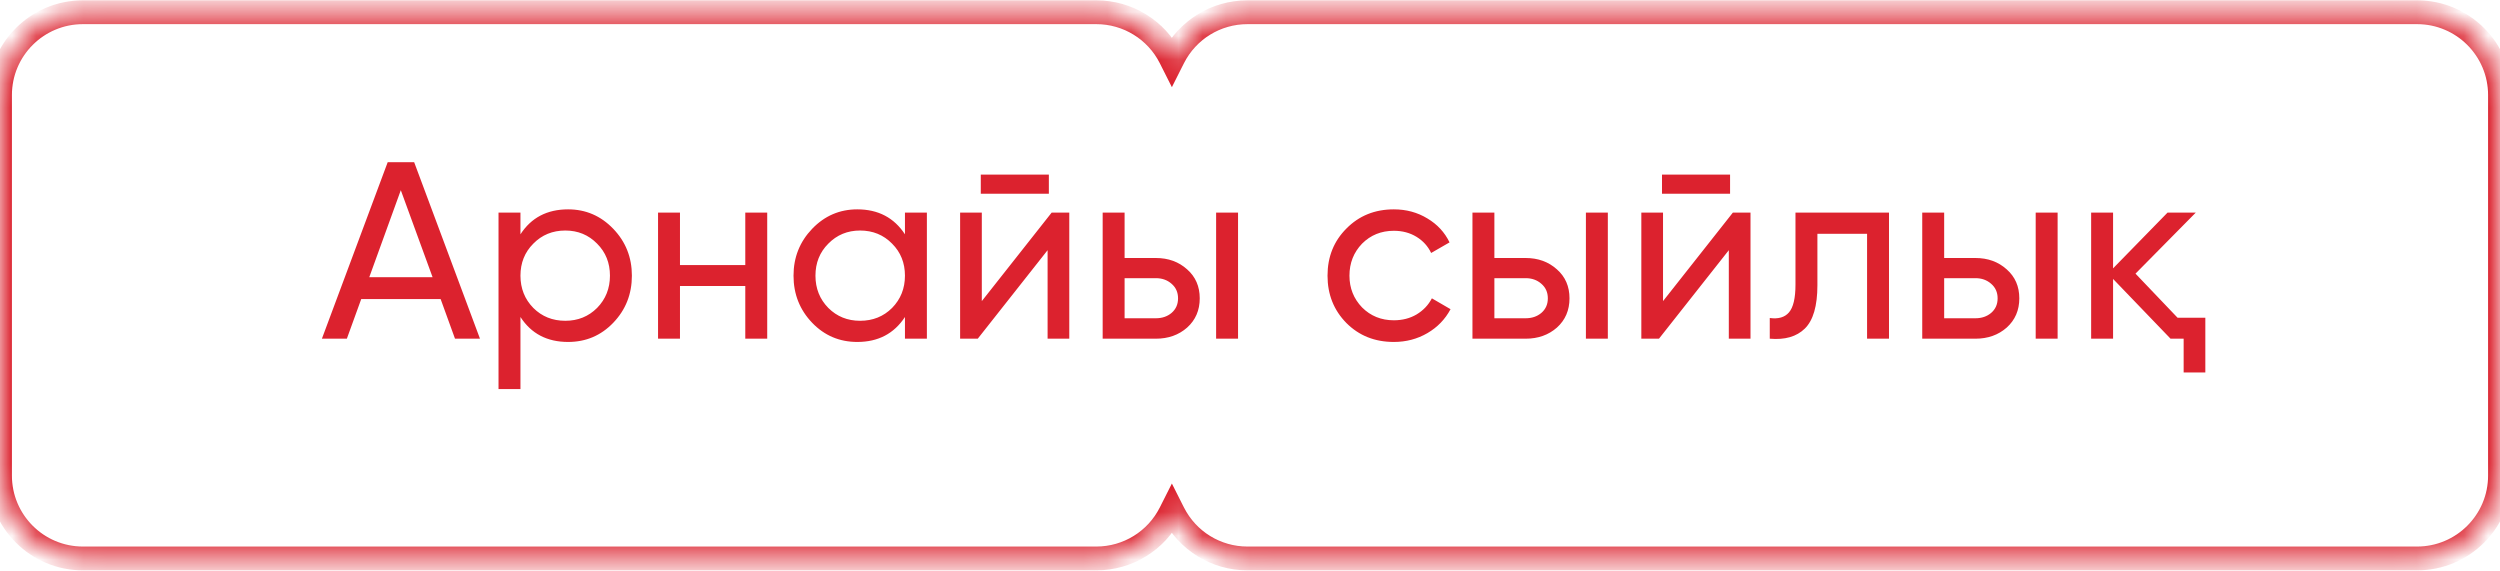
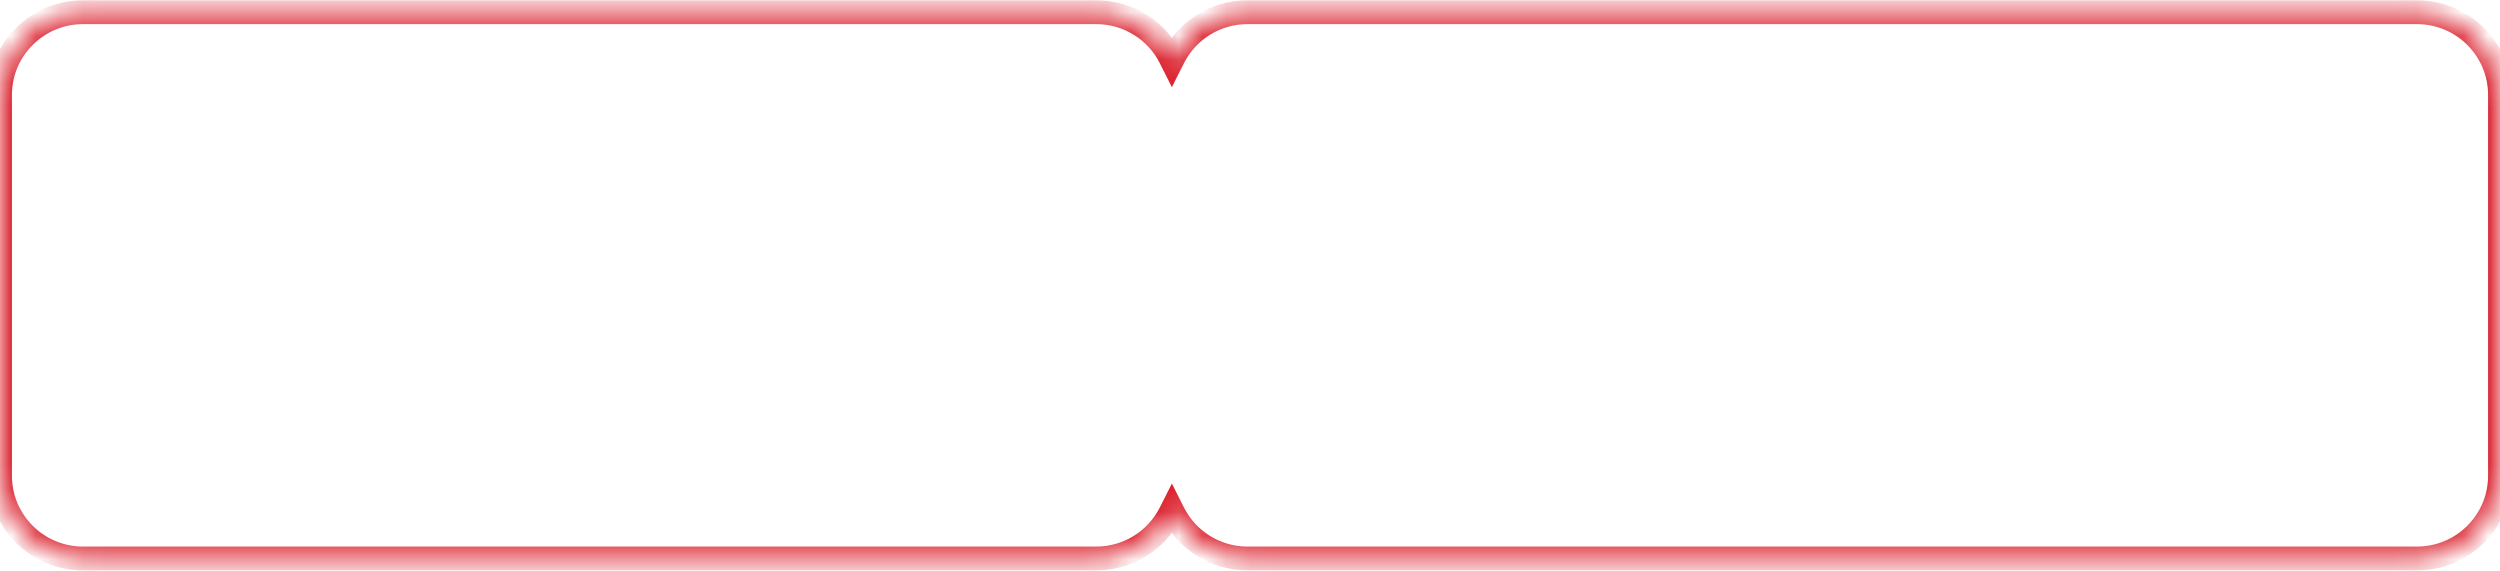
<svg xmlns="http://www.w3.org/2000/svg" width="105" height="24" viewBox="0 0 105 24" fill="none">
  <mask id="path-1-inside-1_2304_2894" fill="white">
    <path d="M46.048 0.514C47.362 0.514 48.564 1.253 49.156 2.426L49.219 2.55L49.281 2.426C49.873 1.253 51.076 0.514 52.39 0.514H101.519C103.441 0.514 105 2.073 105 3.996V19.973C105 21.895 103.441 23.455 101.519 23.455H52.39C51.076 23.455 49.873 22.716 49.281 21.543L49.219 21.419L49.156 21.543C48.564 22.716 47.362 23.455 46.048 23.455H3.481C1.559 23.455 0 21.895 0 19.973V3.996C0 2.073 1.559 0.514 3.481 0.514H46.048Z" />
  </mask>
  <path d="M49.156 2.426L49.603 2.201L49.603 2.2L49.156 2.426ZM49.219 2.55L48.772 2.775L49.219 3.661L49.665 2.775L49.219 2.55ZM49.281 2.426L48.835 2.2L48.835 2.201L49.281 2.426ZM101.519 0.514L101.519 0.014H101.519V0.514ZM101.519 23.455L101.519 23.955L101.519 23.955L101.519 23.455ZM49.281 21.543L48.835 21.768L48.835 21.768L49.281 21.543ZM49.219 21.419L49.665 21.194L49.219 20.308L48.772 21.194L49.219 21.419ZM49.156 21.543L49.603 21.768L49.603 21.768L49.156 21.543ZM3.481 23.455L3.481 23.955H3.481V23.455ZM3.481 0.514L3.481 0.014L3.481 0.014L3.481 0.514ZM46.048 0.514V1.014C47.173 1.014 48.203 1.647 48.71 2.651L49.156 2.426L49.603 2.2C48.925 0.859 47.55 0.014 46.048 0.014V0.514ZM49.156 2.426L48.71 2.651L48.772 2.775L49.219 2.55L49.665 2.325L49.603 2.201L49.156 2.426ZM49.219 2.55L49.665 2.775L49.728 2.651L49.281 2.426L48.835 2.201L48.772 2.325L49.219 2.55ZM49.281 2.426L49.728 2.651C50.235 1.647 51.264 1.014 52.39 1.014V0.514V0.014C50.887 0.014 49.512 0.859 48.835 2.2L49.281 2.426ZM52.39 0.514V1.014H101.519V0.514V0.014H52.39V0.514ZM101.519 0.514L101.518 1.014C103.165 1.014 104.5 2.349 104.5 3.996H105H105.5C105.5 1.797 103.718 0.014 101.519 0.014L101.519 0.514ZM105 3.996H104.5V19.973H105H105.5V3.996H105ZM105 19.973H104.5C104.5 21.619 103.165 22.955 101.518 22.955L101.519 23.455L101.519 23.955C103.718 23.955 105.5 22.172 105.5 19.973H105ZM101.519 23.455V22.955H52.39V23.455V23.955H101.519V23.455ZM52.39 23.455V22.955C51.264 22.955 50.235 22.322 49.728 21.317L49.281 21.543L48.835 21.768C49.512 23.11 50.887 23.955 52.39 23.955V23.455ZM49.281 21.543L49.728 21.318L49.665 21.194L49.219 21.419L48.772 21.644L48.835 21.768L49.281 21.543ZM49.219 21.419L48.772 21.194L48.71 21.318L49.156 21.543L49.603 21.768L49.665 21.644L49.219 21.419ZM49.156 21.543L48.71 21.317C48.203 22.322 47.173 22.955 46.048 22.955V23.455V23.955C47.55 23.955 48.925 23.11 49.603 21.768L49.156 21.543ZM46.048 23.455V22.955H3.481V23.455V23.955H46.048V23.455ZM3.481 23.455L3.482 22.955C1.835 22.955 0.5 21.619 0.5 19.973H0H-0.5C-0.5 22.172 1.282 23.955 3.481 23.955L3.481 23.455ZM0 19.973H0.5V3.996H0H-0.5V19.973H0ZM0 3.996H0.5C0.5 2.349 1.835 1.014 3.482 1.014L3.481 0.514L3.481 0.014C1.282 0.014 -0.5 1.797 -0.5 3.996H0ZM3.481 0.514V1.014H46.048V0.514V0.014H3.481V0.514Z" fill="#DC222E" mask="url(#path-1-inside-1_2304_2894)" />
-   <path d="M19.11 14.225L18.507 12.562H15.171L14.568 14.225H13.52L16.283 6.813H17.395L20.159 14.225H19.11ZM15.51 11.641H18.168L16.834 7.988L15.51 11.641ZM23.86 8.793C24.601 8.793 25.233 9.065 25.755 9.608C26.278 10.152 26.539 10.808 26.539 11.578C26.539 12.354 26.278 13.014 25.755 13.558C25.24 14.094 24.608 14.362 23.86 14.362C22.978 14.362 22.311 14.013 21.859 13.314V16.342H20.938V8.93H21.859V9.841C22.311 9.142 22.978 8.793 23.86 8.793ZM23.743 13.473C24.273 13.473 24.718 13.293 25.078 12.933C25.438 12.566 25.618 12.114 25.618 11.578C25.618 11.041 25.438 10.593 25.078 10.233C24.718 9.866 24.273 9.682 23.743 9.682C23.207 9.682 22.759 9.866 22.399 10.233C22.039 10.593 21.859 11.041 21.859 11.578C21.859 12.114 22.039 12.566 22.399 12.933C22.759 13.293 23.207 13.473 23.743 13.473ZM31.302 8.93H32.223V14.225H31.302V12.012H28.559V14.225H27.638V8.93H28.559V11.133H31.302V8.93ZM38.008 8.93H38.929V14.225H38.008V13.314C37.55 14.013 36.883 14.362 36.007 14.362C35.259 14.362 34.627 14.094 34.112 13.558C33.59 13.014 33.328 12.354 33.328 11.578C33.328 10.808 33.59 10.152 34.112 9.608C34.634 9.065 35.266 8.793 36.007 8.793C36.883 8.793 37.55 9.142 38.008 9.841V8.93ZM36.124 13.473C36.66 13.473 37.108 13.293 37.468 12.933C37.828 12.566 38.008 12.114 38.008 11.578C38.008 11.041 37.828 10.593 37.468 10.233C37.108 9.866 36.66 9.682 36.124 9.682C35.594 9.682 35.15 9.866 34.789 10.233C34.429 10.593 34.249 11.041 34.249 11.578C34.249 12.114 34.429 12.566 34.789 12.933C35.15 13.293 35.594 13.473 36.124 13.473ZM41.193 8.136V7.332H44.052V8.136H41.193ZM44.169 8.93H44.91V14.225H43.999V10.508L41.066 14.225H40.325V8.93H41.236V12.647L44.169 8.93ZM48.546 10.836C49.069 10.836 49.506 10.995 49.859 11.313C50.212 11.623 50.389 12.029 50.389 12.53C50.389 13.032 50.212 13.441 49.859 13.759C49.506 14.069 49.069 14.225 48.546 14.225H46.312V8.93H47.233V10.836H48.546ZM51.077 8.93H51.998V14.225H51.077V8.93ZM48.546 13.367C48.807 13.367 49.026 13.293 49.203 13.145C49.386 12.989 49.478 12.785 49.478 12.53C49.478 12.276 49.386 12.072 49.203 11.916C49.026 11.761 48.807 11.683 48.546 11.683H47.233V13.367H48.546ZM58.541 14.362C57.743 14.362 57.08 14.098 56.55 13.568C56.021 13.032 55.756 12.368 55.756 11.578C55.756 10.787 56.021 10.127 56.55 9.598C57.08 9.061 57.743 8.793 58.541 8.793C59.063 8.793 59.532 8.92 59.949 9.174C60.365 9.421 60.676 9.756 60.881 10.18L60.108 10.625C59.974 10.342 59.769 10.116 59.494 9.947C59.218 9.778 58.901 9.693 58.541 9.693C58.011 9.693 57.567 9.873 57.207 10.233C56.854 10.6 56.677 11.048 56.677 11.578C56.677 12.1 56.854 12.545 57.207 12.912C57.567 13.272 58.011 13.452 58.541 13.452C58.901 13.452 59.218 13.37 59.494 13.208C59.776 13.039 59.991 12.813 60.139 12.53L60.923 12.986C60.697 13.409 60.373 13.745 59.949 13.992C59.525 14.239 59.056 14.362 58.541 14.362ZM64.077 10.836C64.599 10.836 65.037 10.995 65.39 11.313C65.743 11.623 65.919 12.029 65.919 12.53C65.919 13.032 65.743 13.441 65.39 13.759C65.037 14.069 64.599 14.225 64.077 14.225H61.843V8.93H62.764V10.836H64.077ZM66.608 8.93H67.529V14.225H66.608V8.93ZM64.077 13.367C64.338 13.367 64.557 13.293 64.734 13.145C64.917 12.989 65.009 12.785 65.009 12.53C65.009 12.276 64.917 12.072 64.734 11.916C64.557 11.761 64.338 11.683 64.077 11.683H62.764V13.367H64.077ZM69.804 8.136V7.332H72.663V8.136H69.804ZM72.78 8.93H73.521V14.225H72.61V10.508L69.677 14.225H68.936V8.93H69.847V12.647L72.78 8.93ZM79.338 8.93V14.225H78.417V9.82H76.331V11.98C76.331 12.848 76.155 13.455 75.802 13.801C75.456 14.14 74.965 14.281 74.33 14.225V13.356C74.69 13.406 74.958 13.328 75.135 13.123C75.318 12.912 75.41 12.523 75.41 11.959V8.93H79.338ZM82.968 10.836C83.491 10.836 83.928 10.995 84.281 11.313C84.634 11.623 84.811 12.029 84.811 12.53C84.811 13.032 84.634 13.441 84.281 13.759C83.928 14.069 83.491 14.225 82.968 14.225H80.734V8.93H81.655V10.836H82.968ZM85.499 8.93H86.42V14.225H85.499V8.93ZM82.968 13.367C83.23 13.367 83.448 13.293 83.625 13.145C83.808 12.989 83.9 12.785 83.9 12.53C83.9 12.276 83.808 12.072 83.625 11.916C83.448 11.761 83.23 11.683 82.968 11.683H81.655V13.367H82.968ZM91.459 13.346H92.624V15.643H91.713V14.225H91.163L88.749 11.715V14.225H87.828V8.93H88.749V11.271L91.036 8.93H92.222L89.691 11.493L91.459 13.346Z" fill="#DC222E" />
</svg>